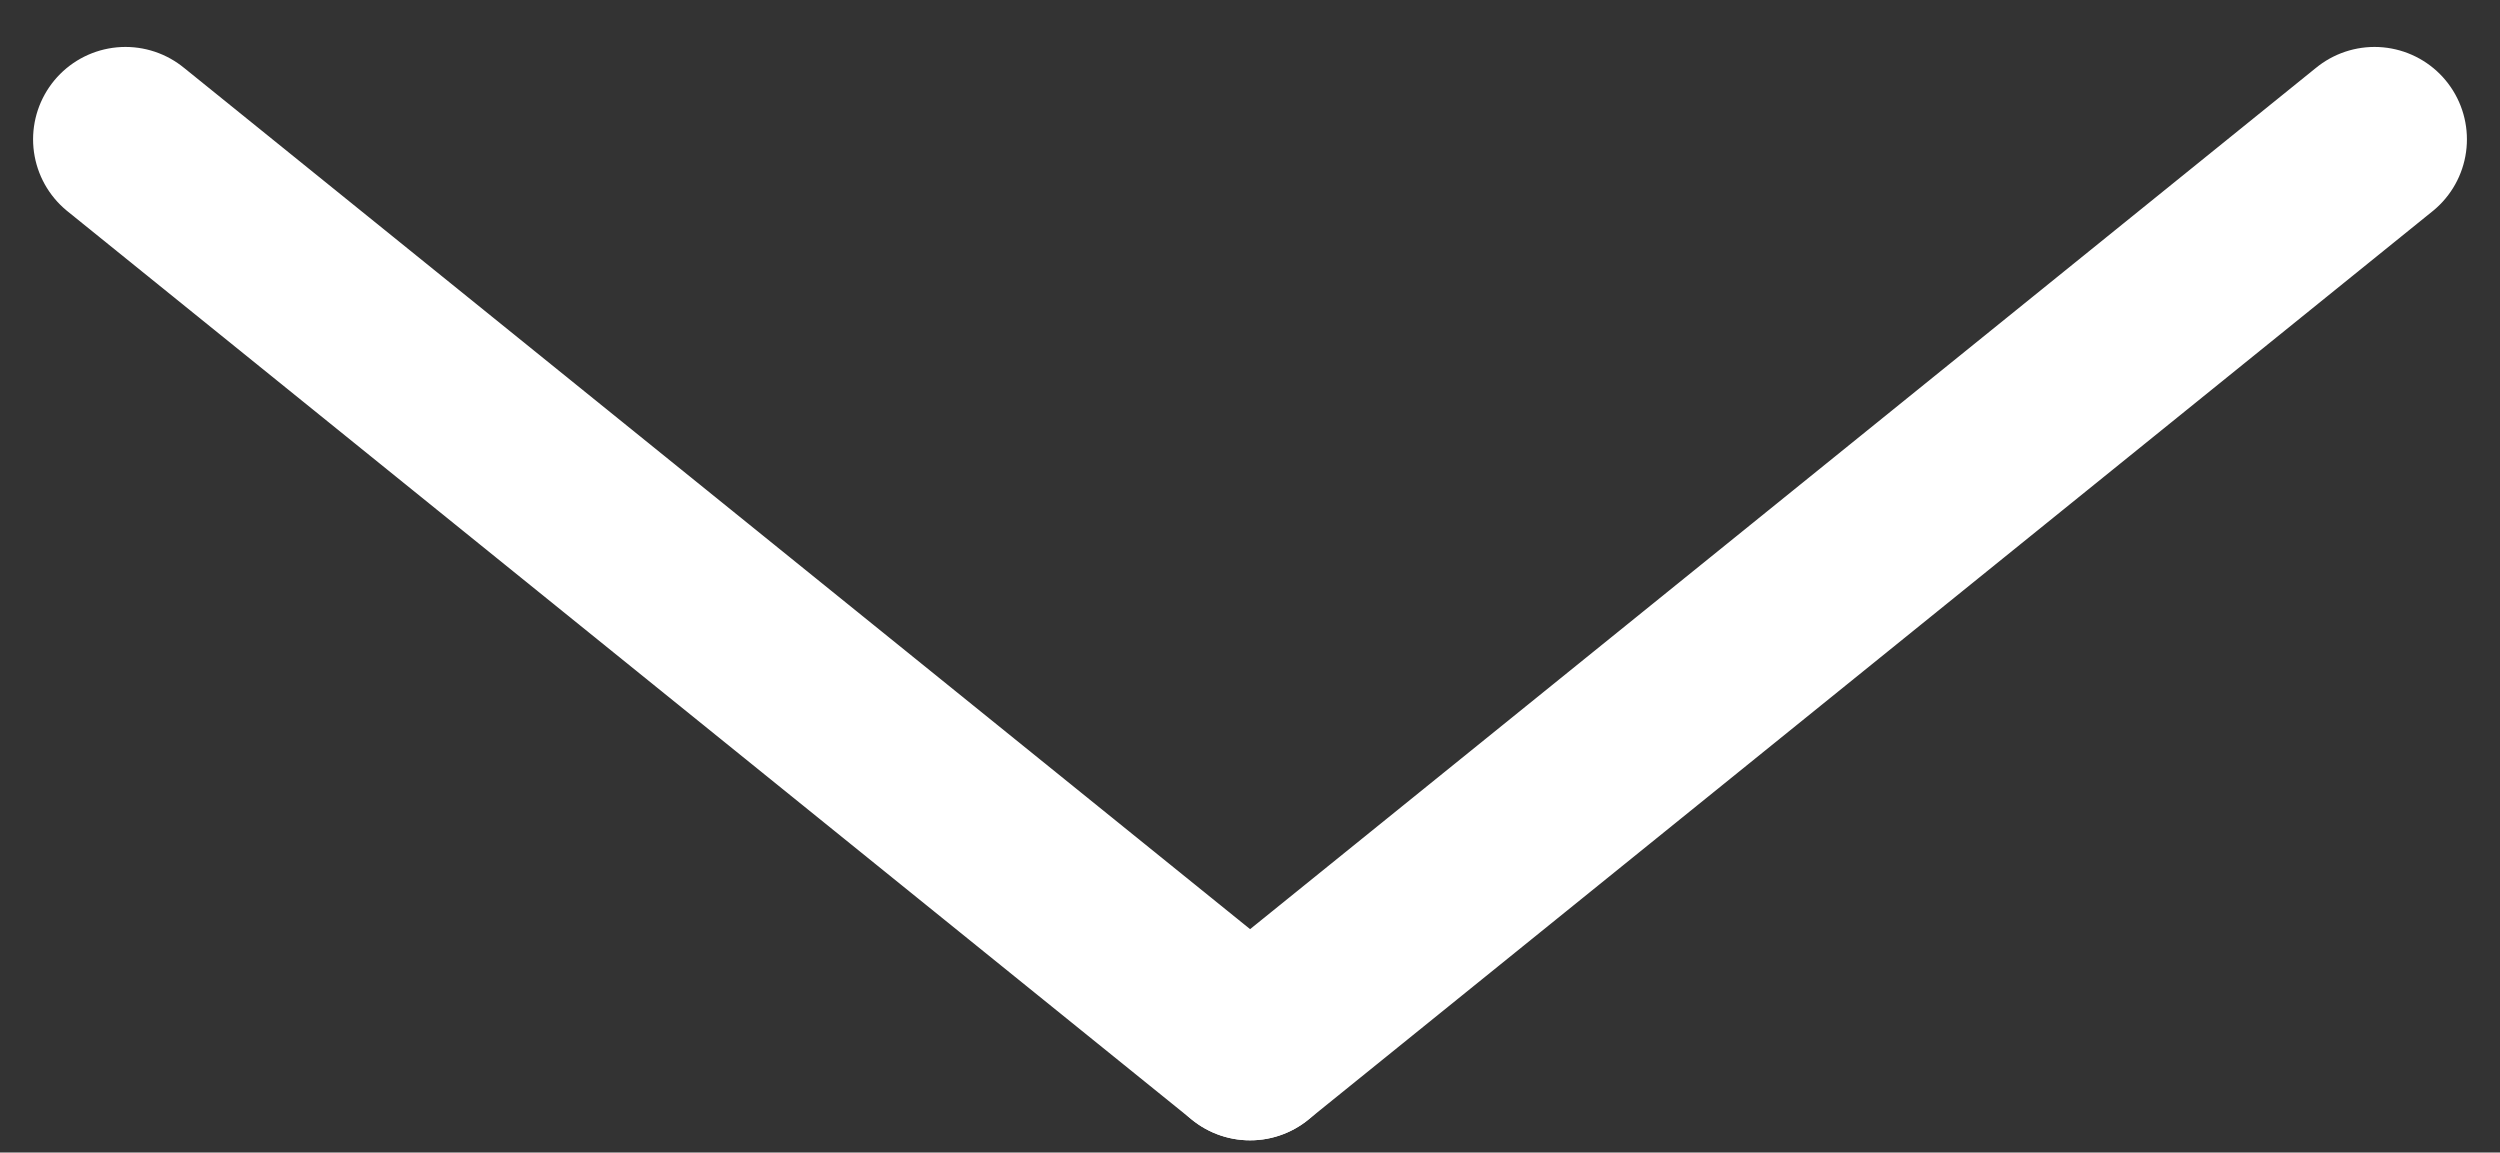
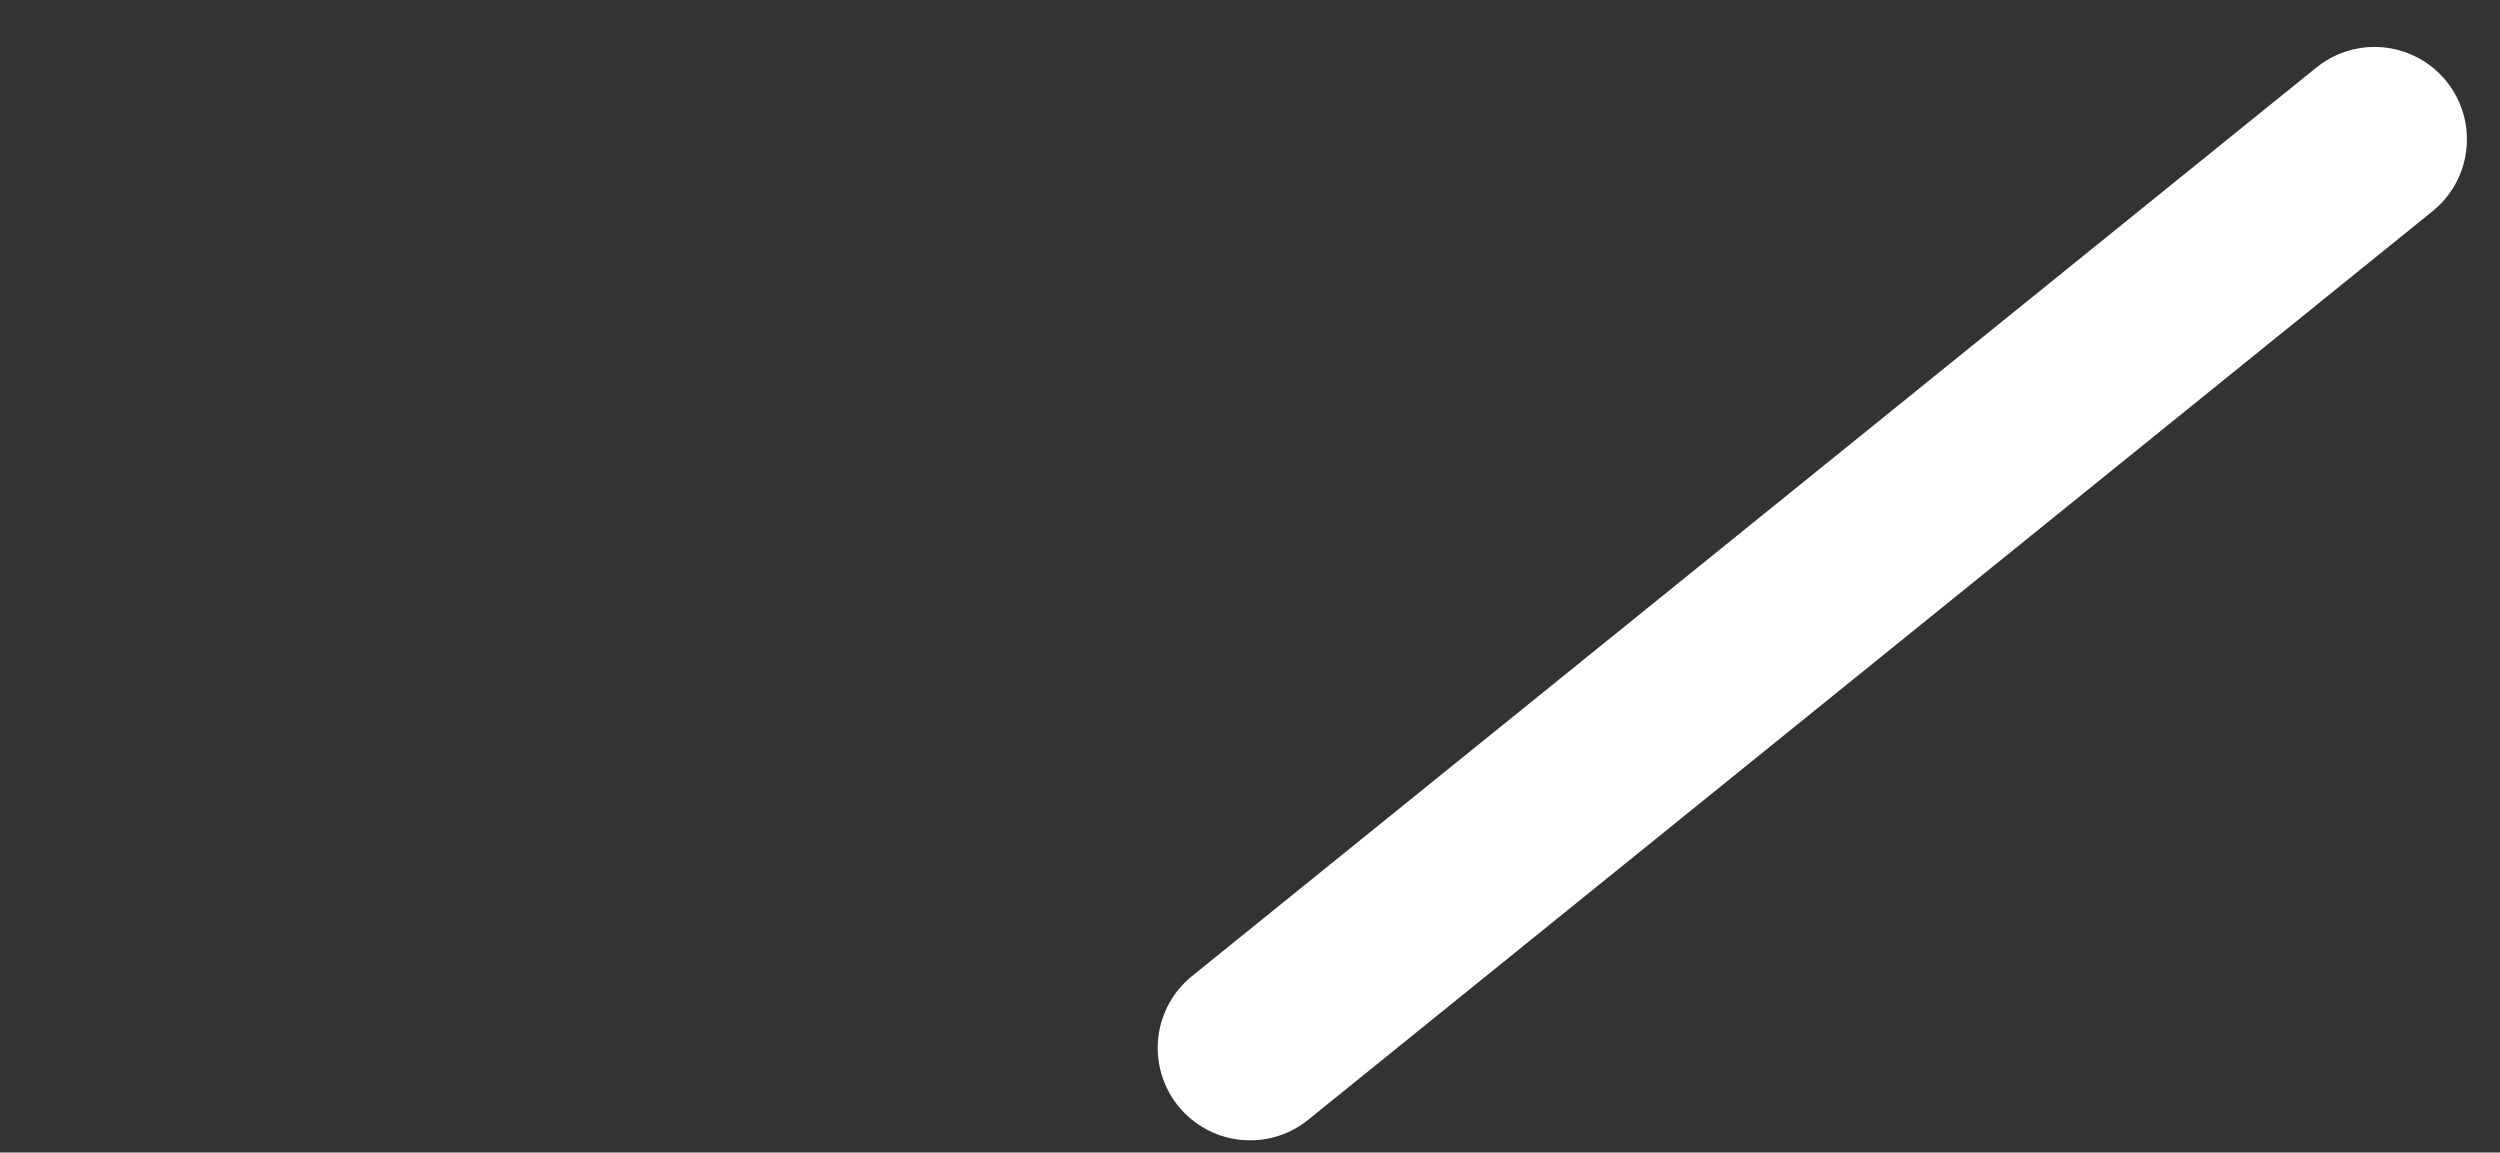
<svg xmlns="http://www.w3.org/2000/svg" id="Слой_1" data-name="Слой 1" viewBox="0 0 135.29 62.37">
  <rect x="0" y="0" width="135.29" height="62.37" fill="#333333" stroke="none" />
  <defs>
    <style>.cls-1{fill:none;stroke:#fff;stroke-linecap:round;stroke-linejoin:round;stroke-width:10px;}</style>
  </defs>
-   <line class="cls-1" x1="6.79" y1="7.54" x2="67.65" y2="56.71" />
  <line class="cls-1" x1="128.5" y1="7.54" x2="67.65" y2="56.71" />
</svg>